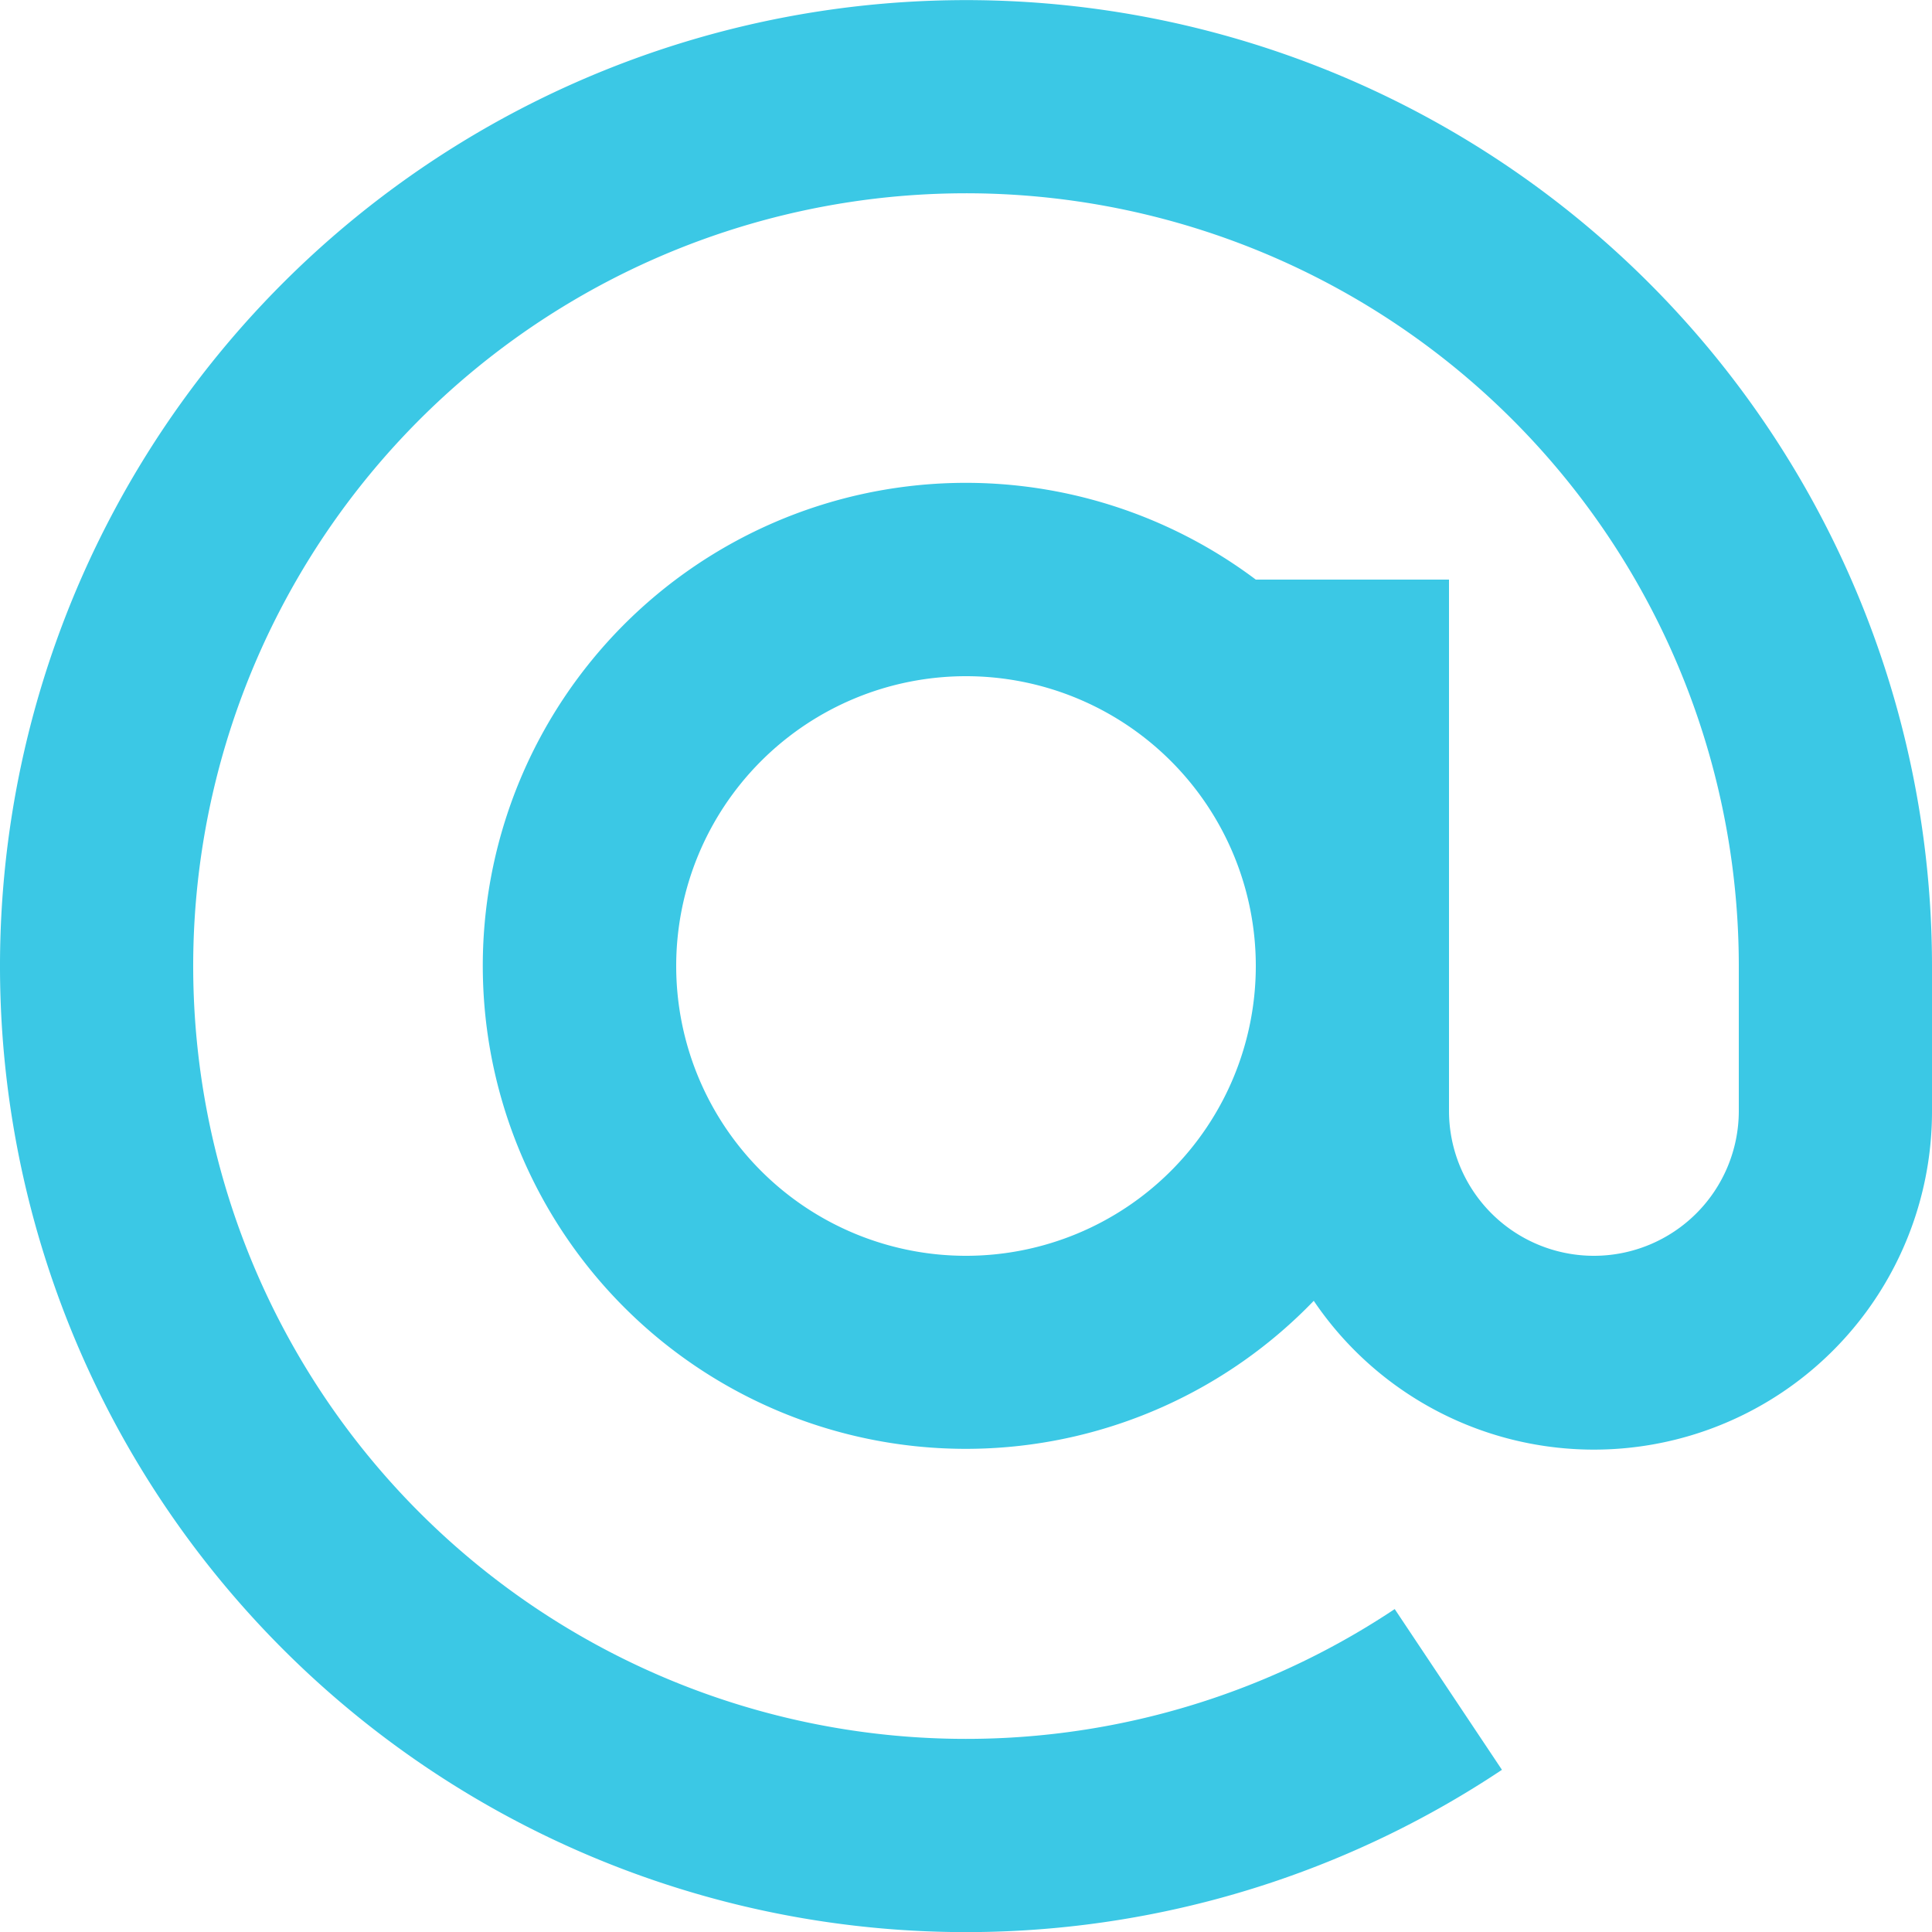
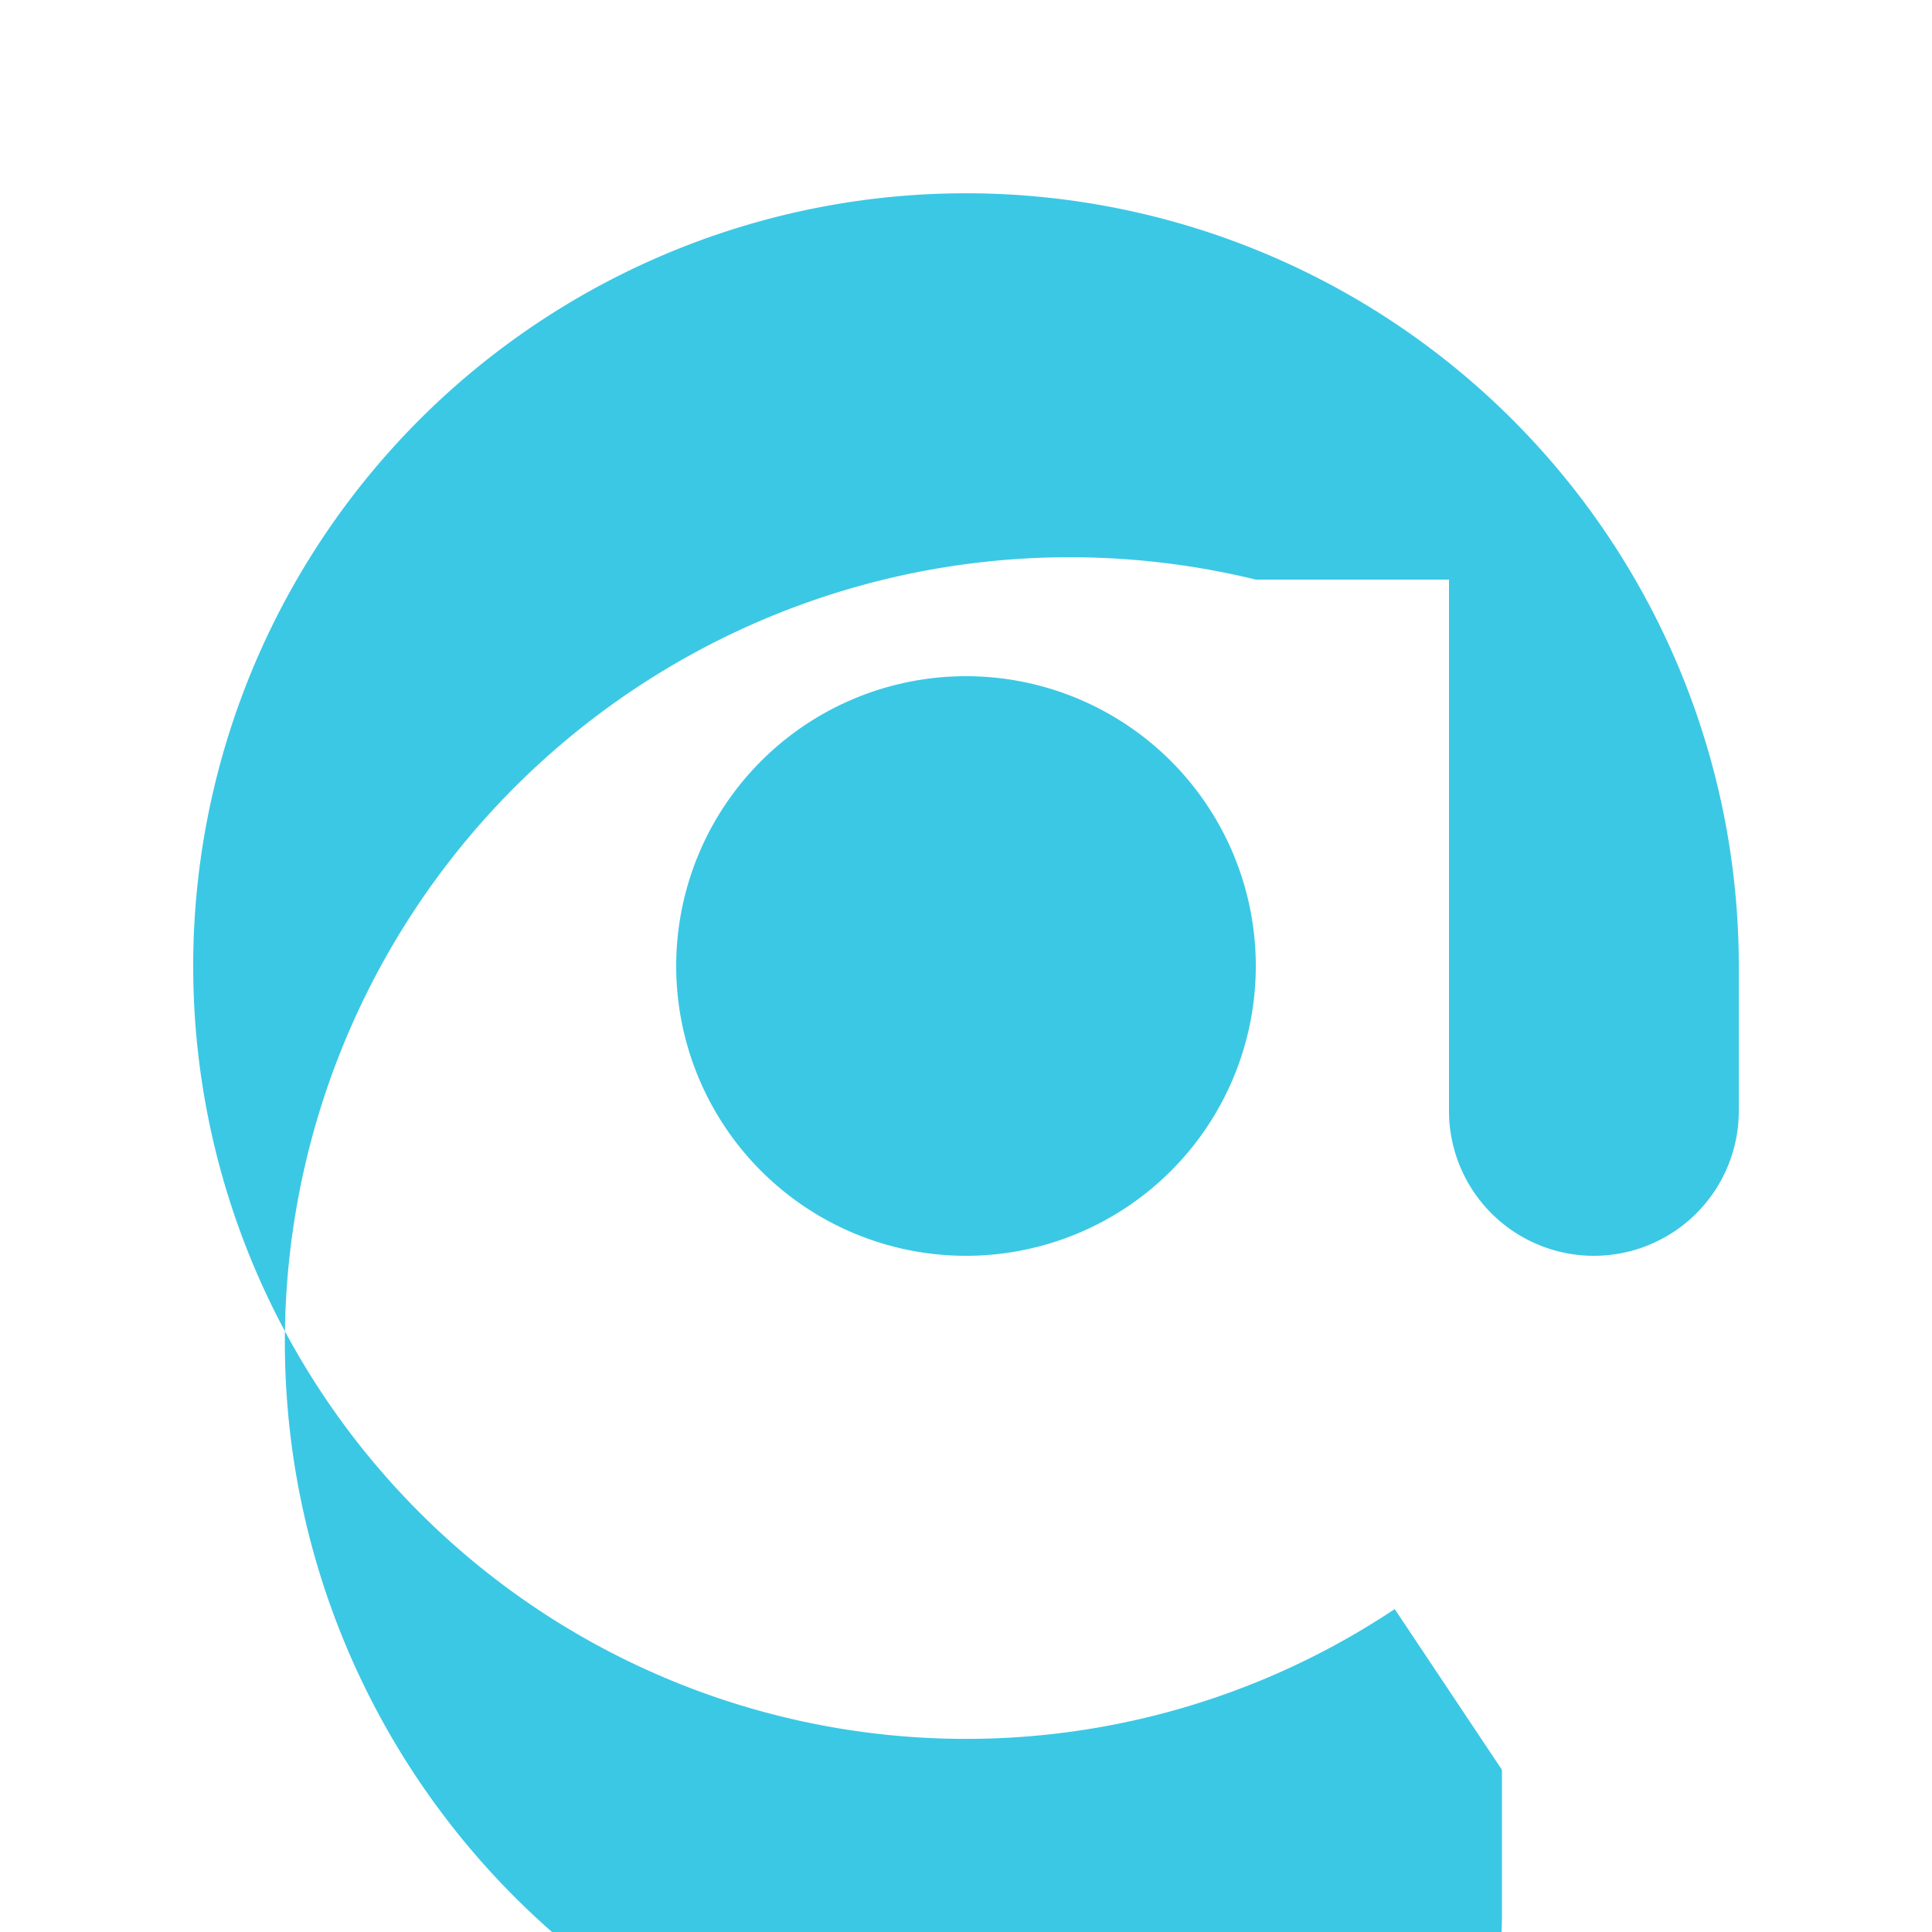
<svg xmlns="http://www.w3.org/2000/svg" width="20" height="20" viewBox="0 0 20 20">
-   <path id="icon-mail" d="M20,12a8,8,0,1,0-3.562,6.657l1.11,1.664A10,10,0,1,1,22,12v1.5a3.5,3.5,0,0,1-6.4,1.966A5,5,0,1,1,15,8h2v5.5a1.5,1.5,0,0,0,3,0ZM12,9a3,3,0,1,0,3,3A3,3,0,0,0,12,9Z" transform="translate(-2 -2)" fill="#3bc8e5" />
+   <path id="icon-mail" d="M20,12a8,8,0,1,0-3.562,6.657l1.11,1.664v1.5a3.5,3.5,0,0,1-6.4,1.966A5,5,0,1,1,15,8h2v5.5a1.5,1.5,0,0,0,3,0ZM12,9a3,3,0,1,0,3,3A3,3,0,0,0,12,9Z" transform="translate(-2 -2)" fill="#3bc8e5" />
</svg>